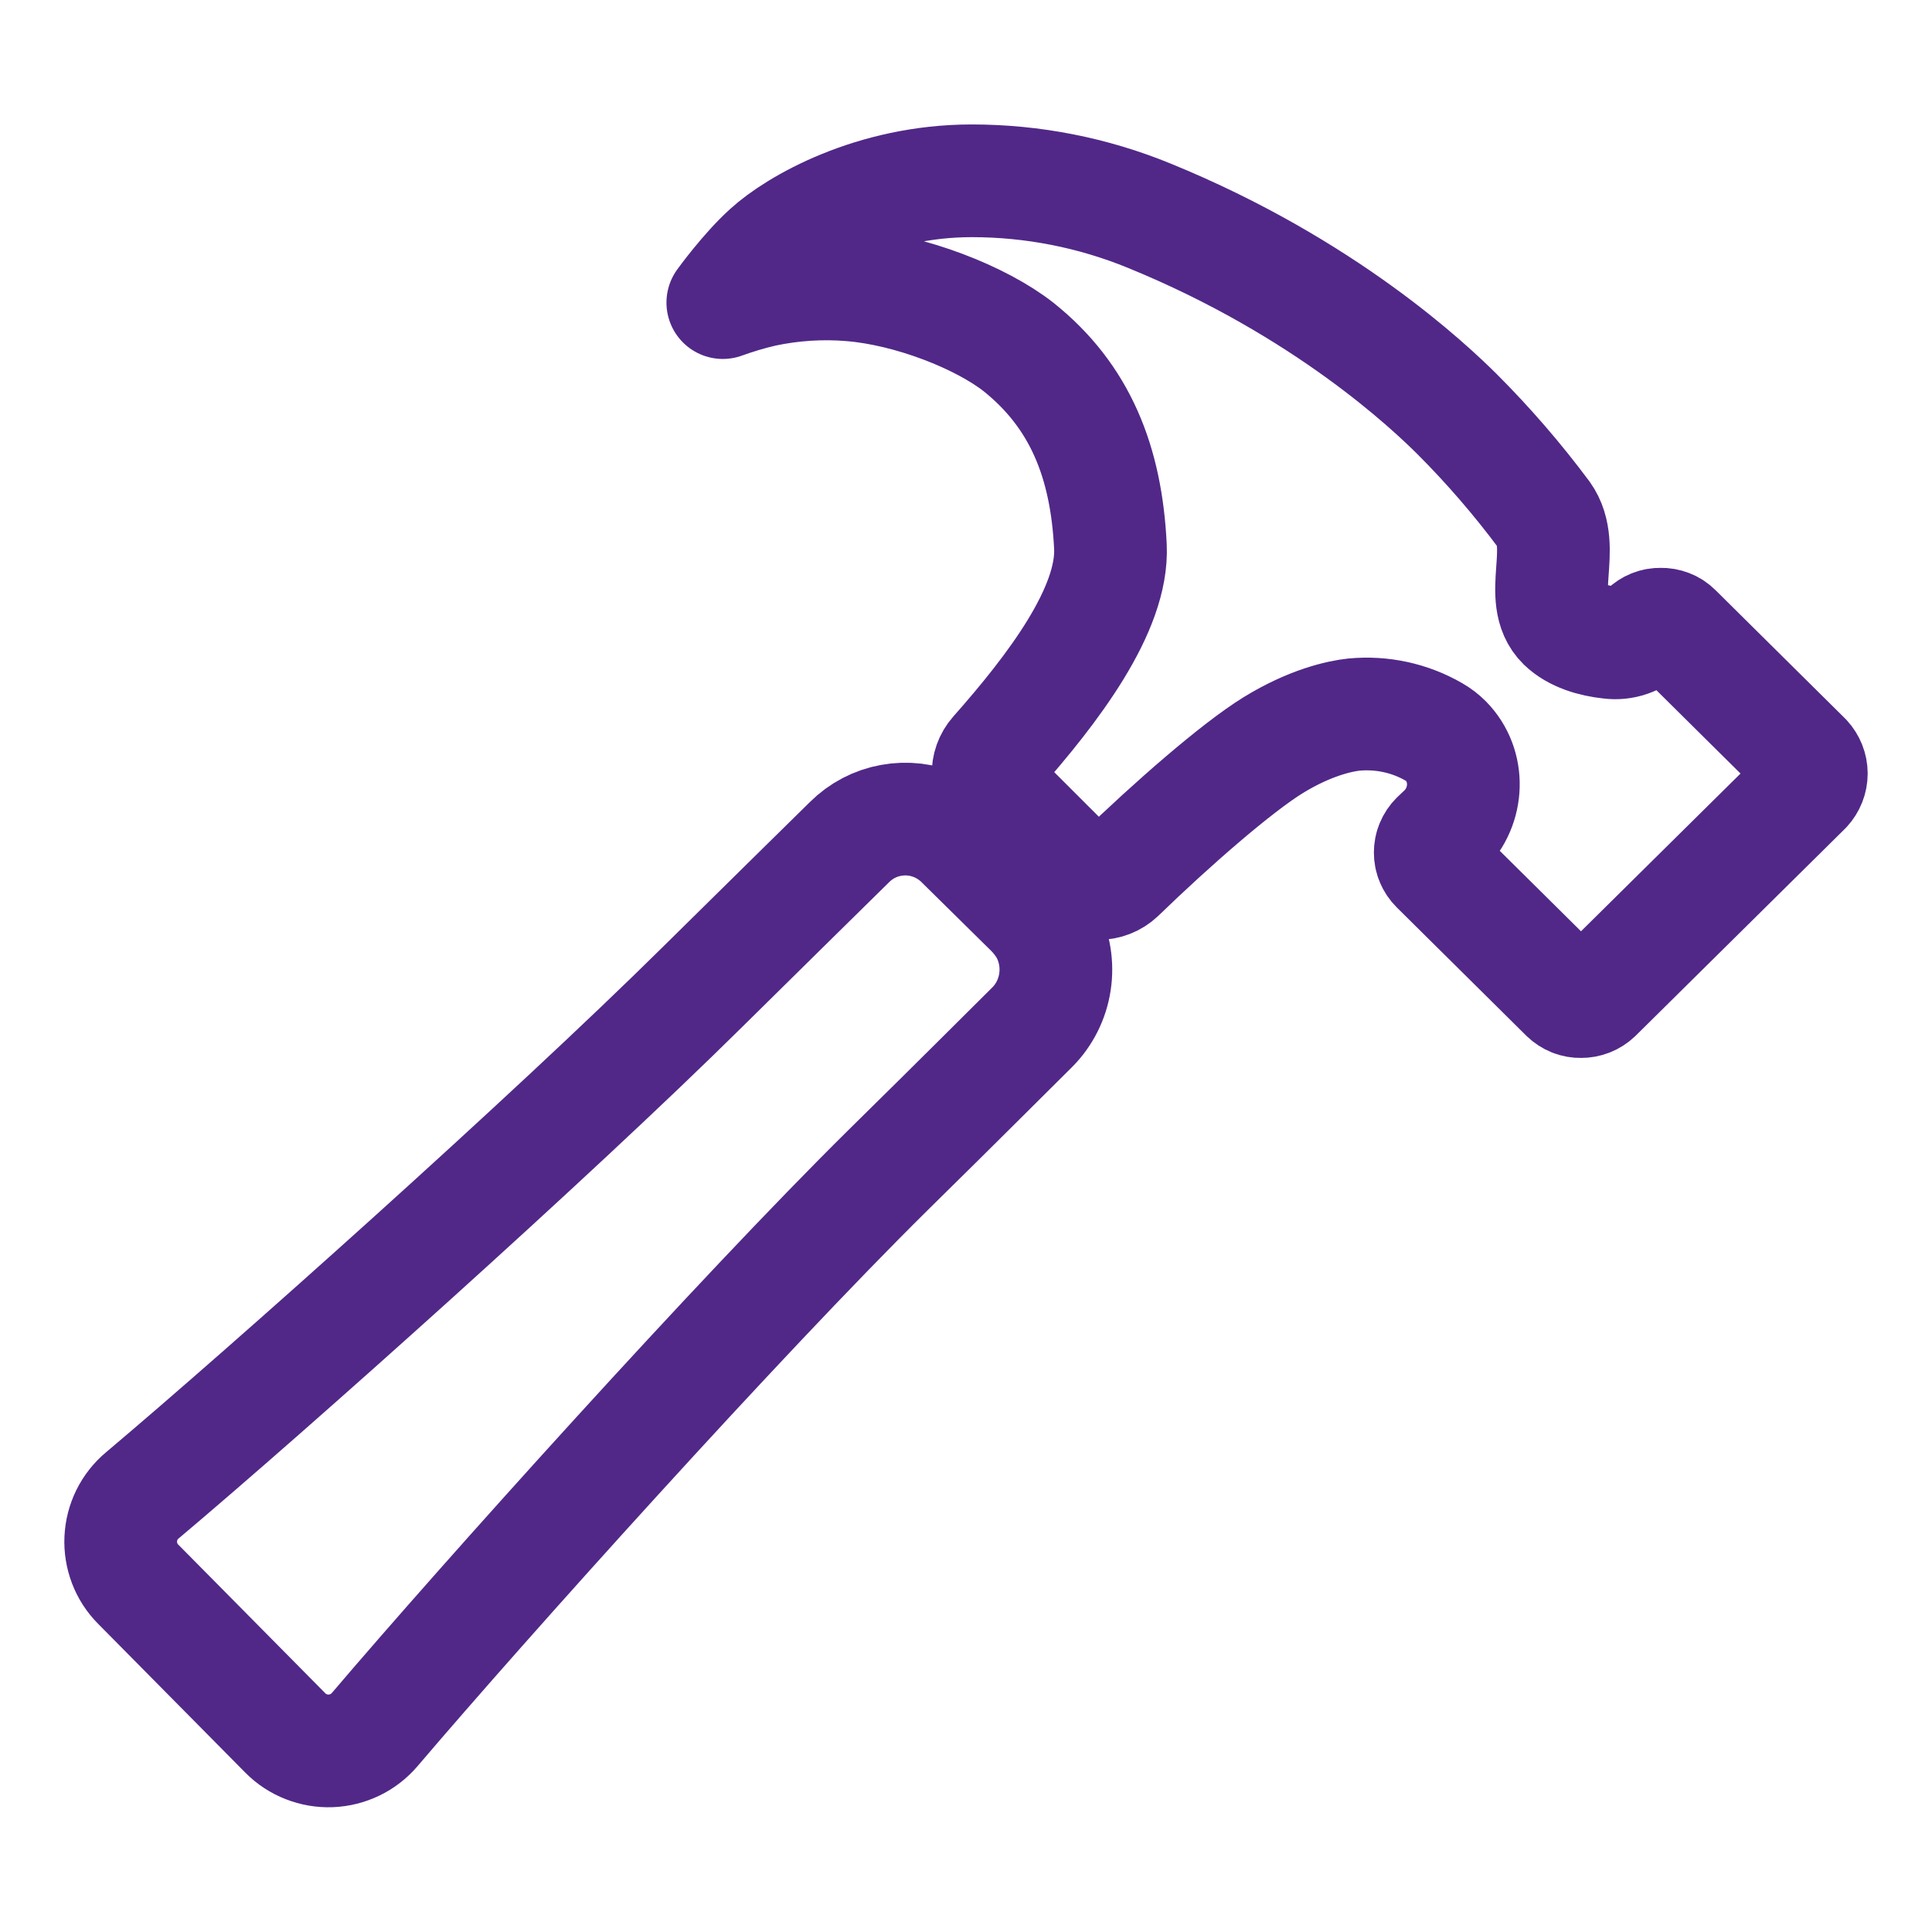
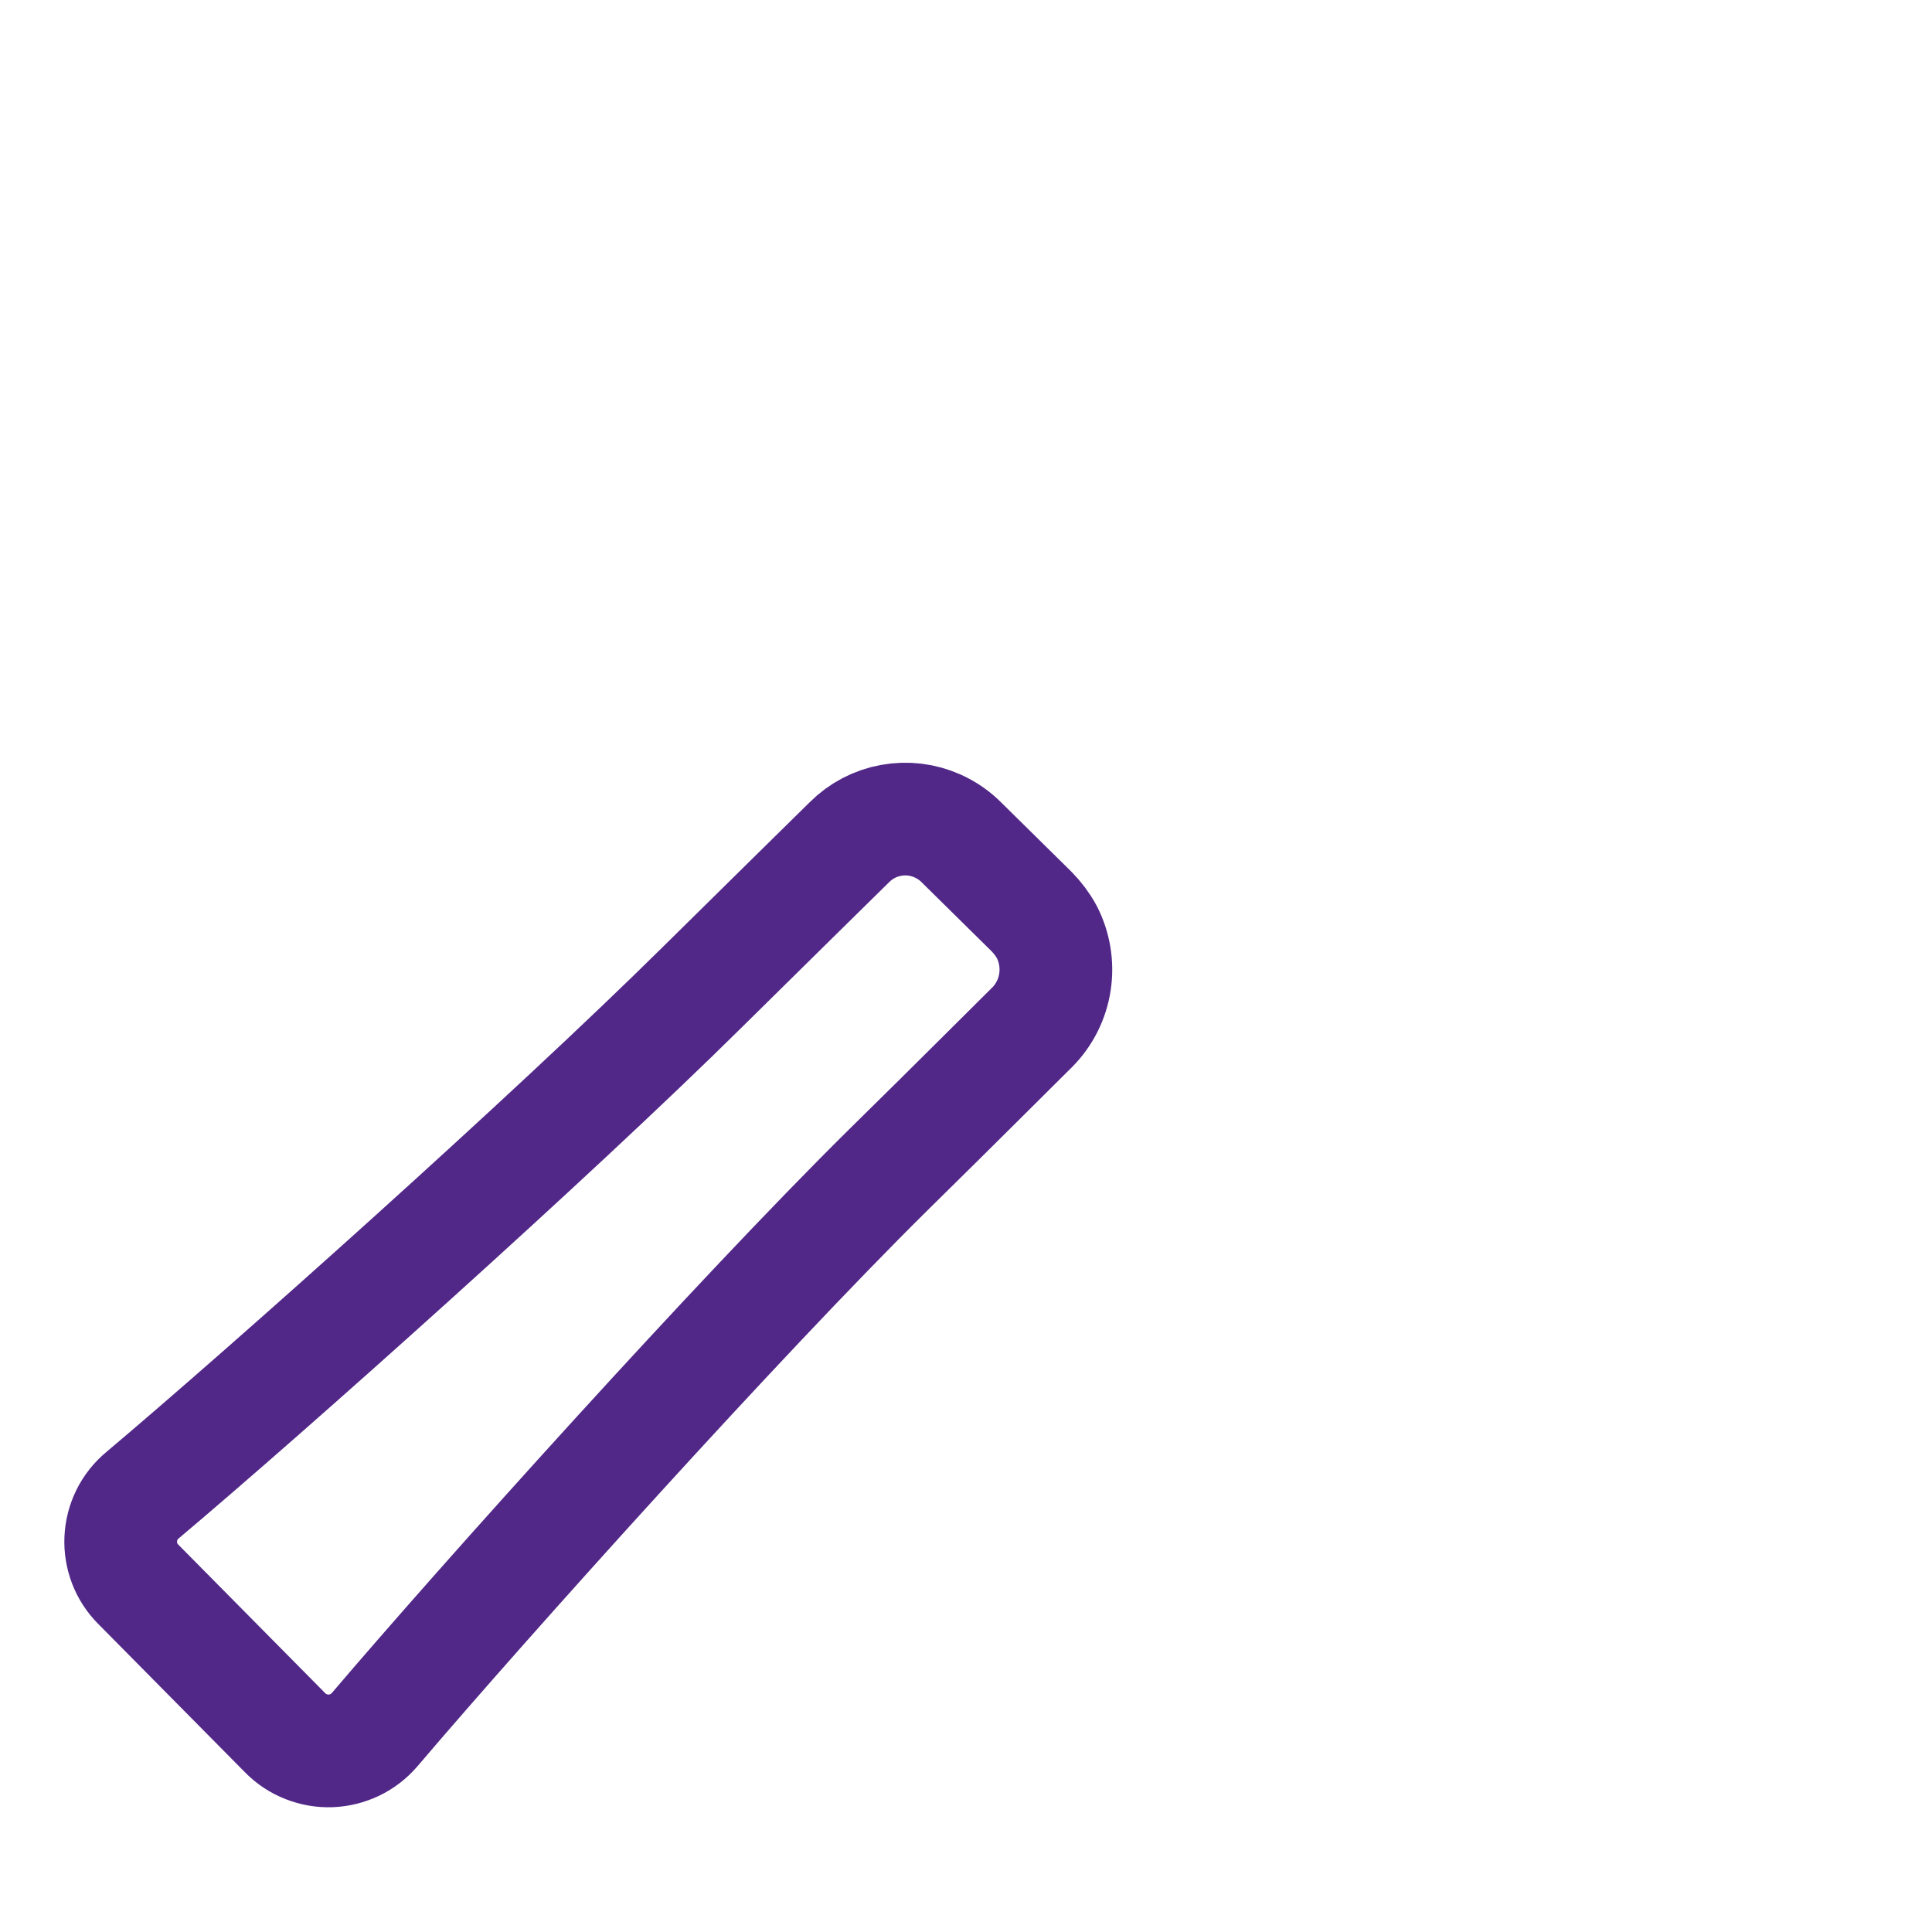
<svg xmlns="http://www.w3.org/2000/svg" width="24" height="24" viewBox="0 0 24 24" fill="none">
  <path d="M13.004 11.578C12.953 11.484 12.888 11.398 12.813 11.322L11.953 10.474C11.865 10.384 11.761 10.311 11.646 10.26C11.465 10.179 11.264 10.155 11.069 10.191C10.874 10.226 10.695 10.32 10.554 10.46C10.256 10.753 9.711 11.289 8.726 12.261C6.844 14.123 3.348 17.245 1.768 18.576C1.688 18.643 1.623 18.725 1.577 18.818C1.531 18.911 1.505 19.013 1.5 19.117C1.495 19.22 1.512 19.324 1.549 19.421C1.586 19.518 1.643 19.606 1.717 19.68L3.545 21.528C3.618 21.602 3.706 21.66 3.804 21.698C3.901 21.736 4.004 21.754 4.109 21.75C4.213 21.746 4.315 21.72 4.409 21.675C4.503 21.63 4.586 21.565 4.654 21.486C6.025 19.875 9.168 16.377 11.029 14.538C11.985 13.598 12.521 13.058 12.824 12.759C12.975 12.607 13.073 12.41 13.105 12.198C13.137 11.986 13.102 11.769 13.004 11.578Z" stroke="#512888" stroke-width="1.4" stroke-linecap="round" stroke-linejoin="round" />
-   <path d="M22.427 9.422L20.818 7.828C20.794 7.804 20.764 7.784 20.732 7.772C20.7 7.759 20.665 7.753 20.631 7.754C20.596 7.753 20.562 7.759 20.529 7.772C20.497 7.785 20.468 7.804 20.443 7.828C20.385 7.886 20.315 7.93 20.237 7.957C20.16 7.984 20.077 7.992 19.995 7.981C19.785 7.959 19.562 7.893 19.418 7.754C19.089 7.432 19.469 6.799 19.18 6.394C18.85 5.951 18.489 5.533 18.098 5.142C17.767 4.814 16.466 3.573 14.275 2.679C13.576 2.393 12.828 2.246 12.072 2.246C10.837 2.246 9.887 2.798 9.541 3.114C9.265 3.363 8.979 3.759 8.979 3.759C9.144 3.699 9.313 3.649 9.485 3.609C9.844 3.533 10.211 3.509 10.576 3.54C11.306 3.6 12.185 3.942 12.656 4.313C13.416 4.922 13.743 5.737 13.794 6.789C13.832 7.571 13.08 8.559 12.367 9.364C12.304 9.435 12.271 9.527 12.275 9.622C12.278 9.716 12.318 9.806 12.386 9.872L13.382 10.867C13.451 10.936 13.544 10.974 13.642 10.975C13.739 10.976 13.833 10.939 13.904 10.872C14.557 10.239 15.361 9.537 15.817 9.256C16.273 8.976 16.641 8.896 16.818 8.877C17.165 8.844 17.514 8.919 17.816 9.094C17.869 9.124 17.918 9.162 17.961 9.205C18.264 9.513 18.245 10.015 17.937 10.318L17.843 10.407C17.819 10.431 17.8 10.459 17.787 10.491C17.773 10.523 17.767 10.556 17.767 10.591C17.767 10.625 17.773 10.659 17.787 10.69C17.8 10.722 17.819 10.75 17.843 10.774L19.452 12.368C19.477 12.392 19.506 12.411 19.538 12.424C19.57 12.437 19.605 12.443 19.639 12.442C19.709 12.443 19.776 12.416 19.827 12.368L22.427 9.797C22.474 9.746 22.501 9.679 22.501 9.609C22.501 9.54 22.474 9.473 22.427 9.422Z" stroke="#512888" stroke-width="1.4" stroke-linecap="round" stroke-linejoin="round" />
</svg>